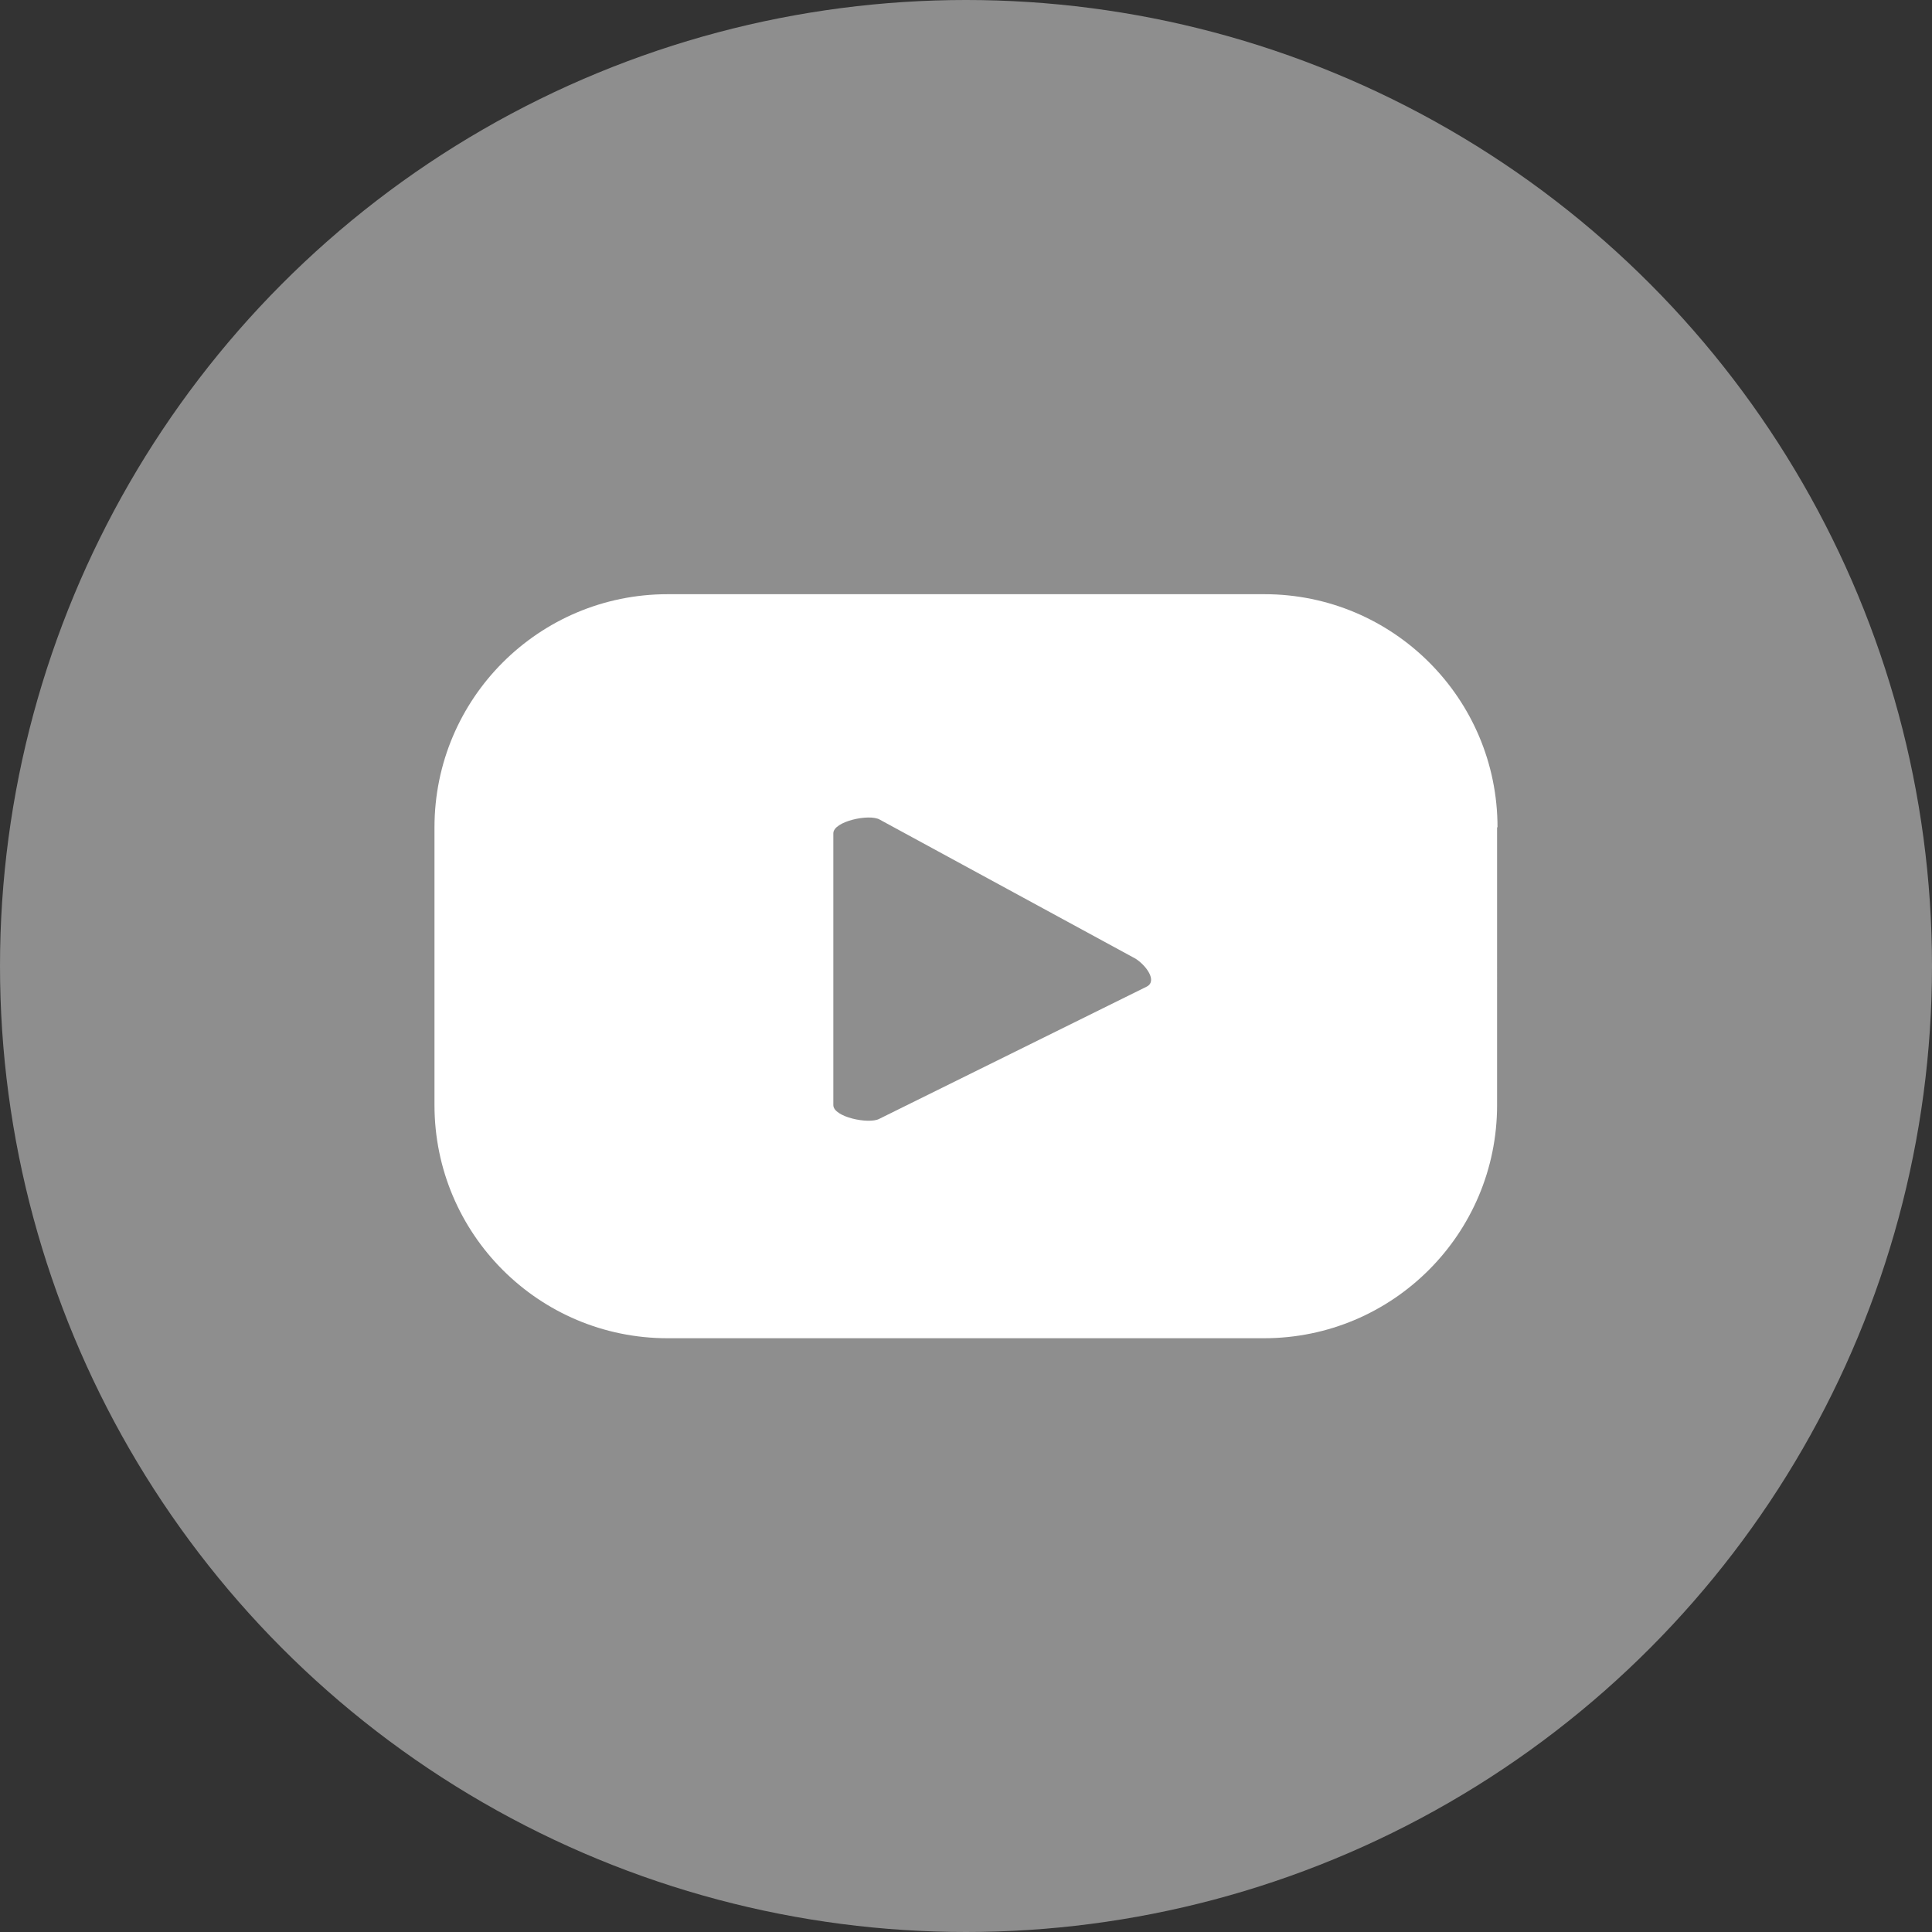
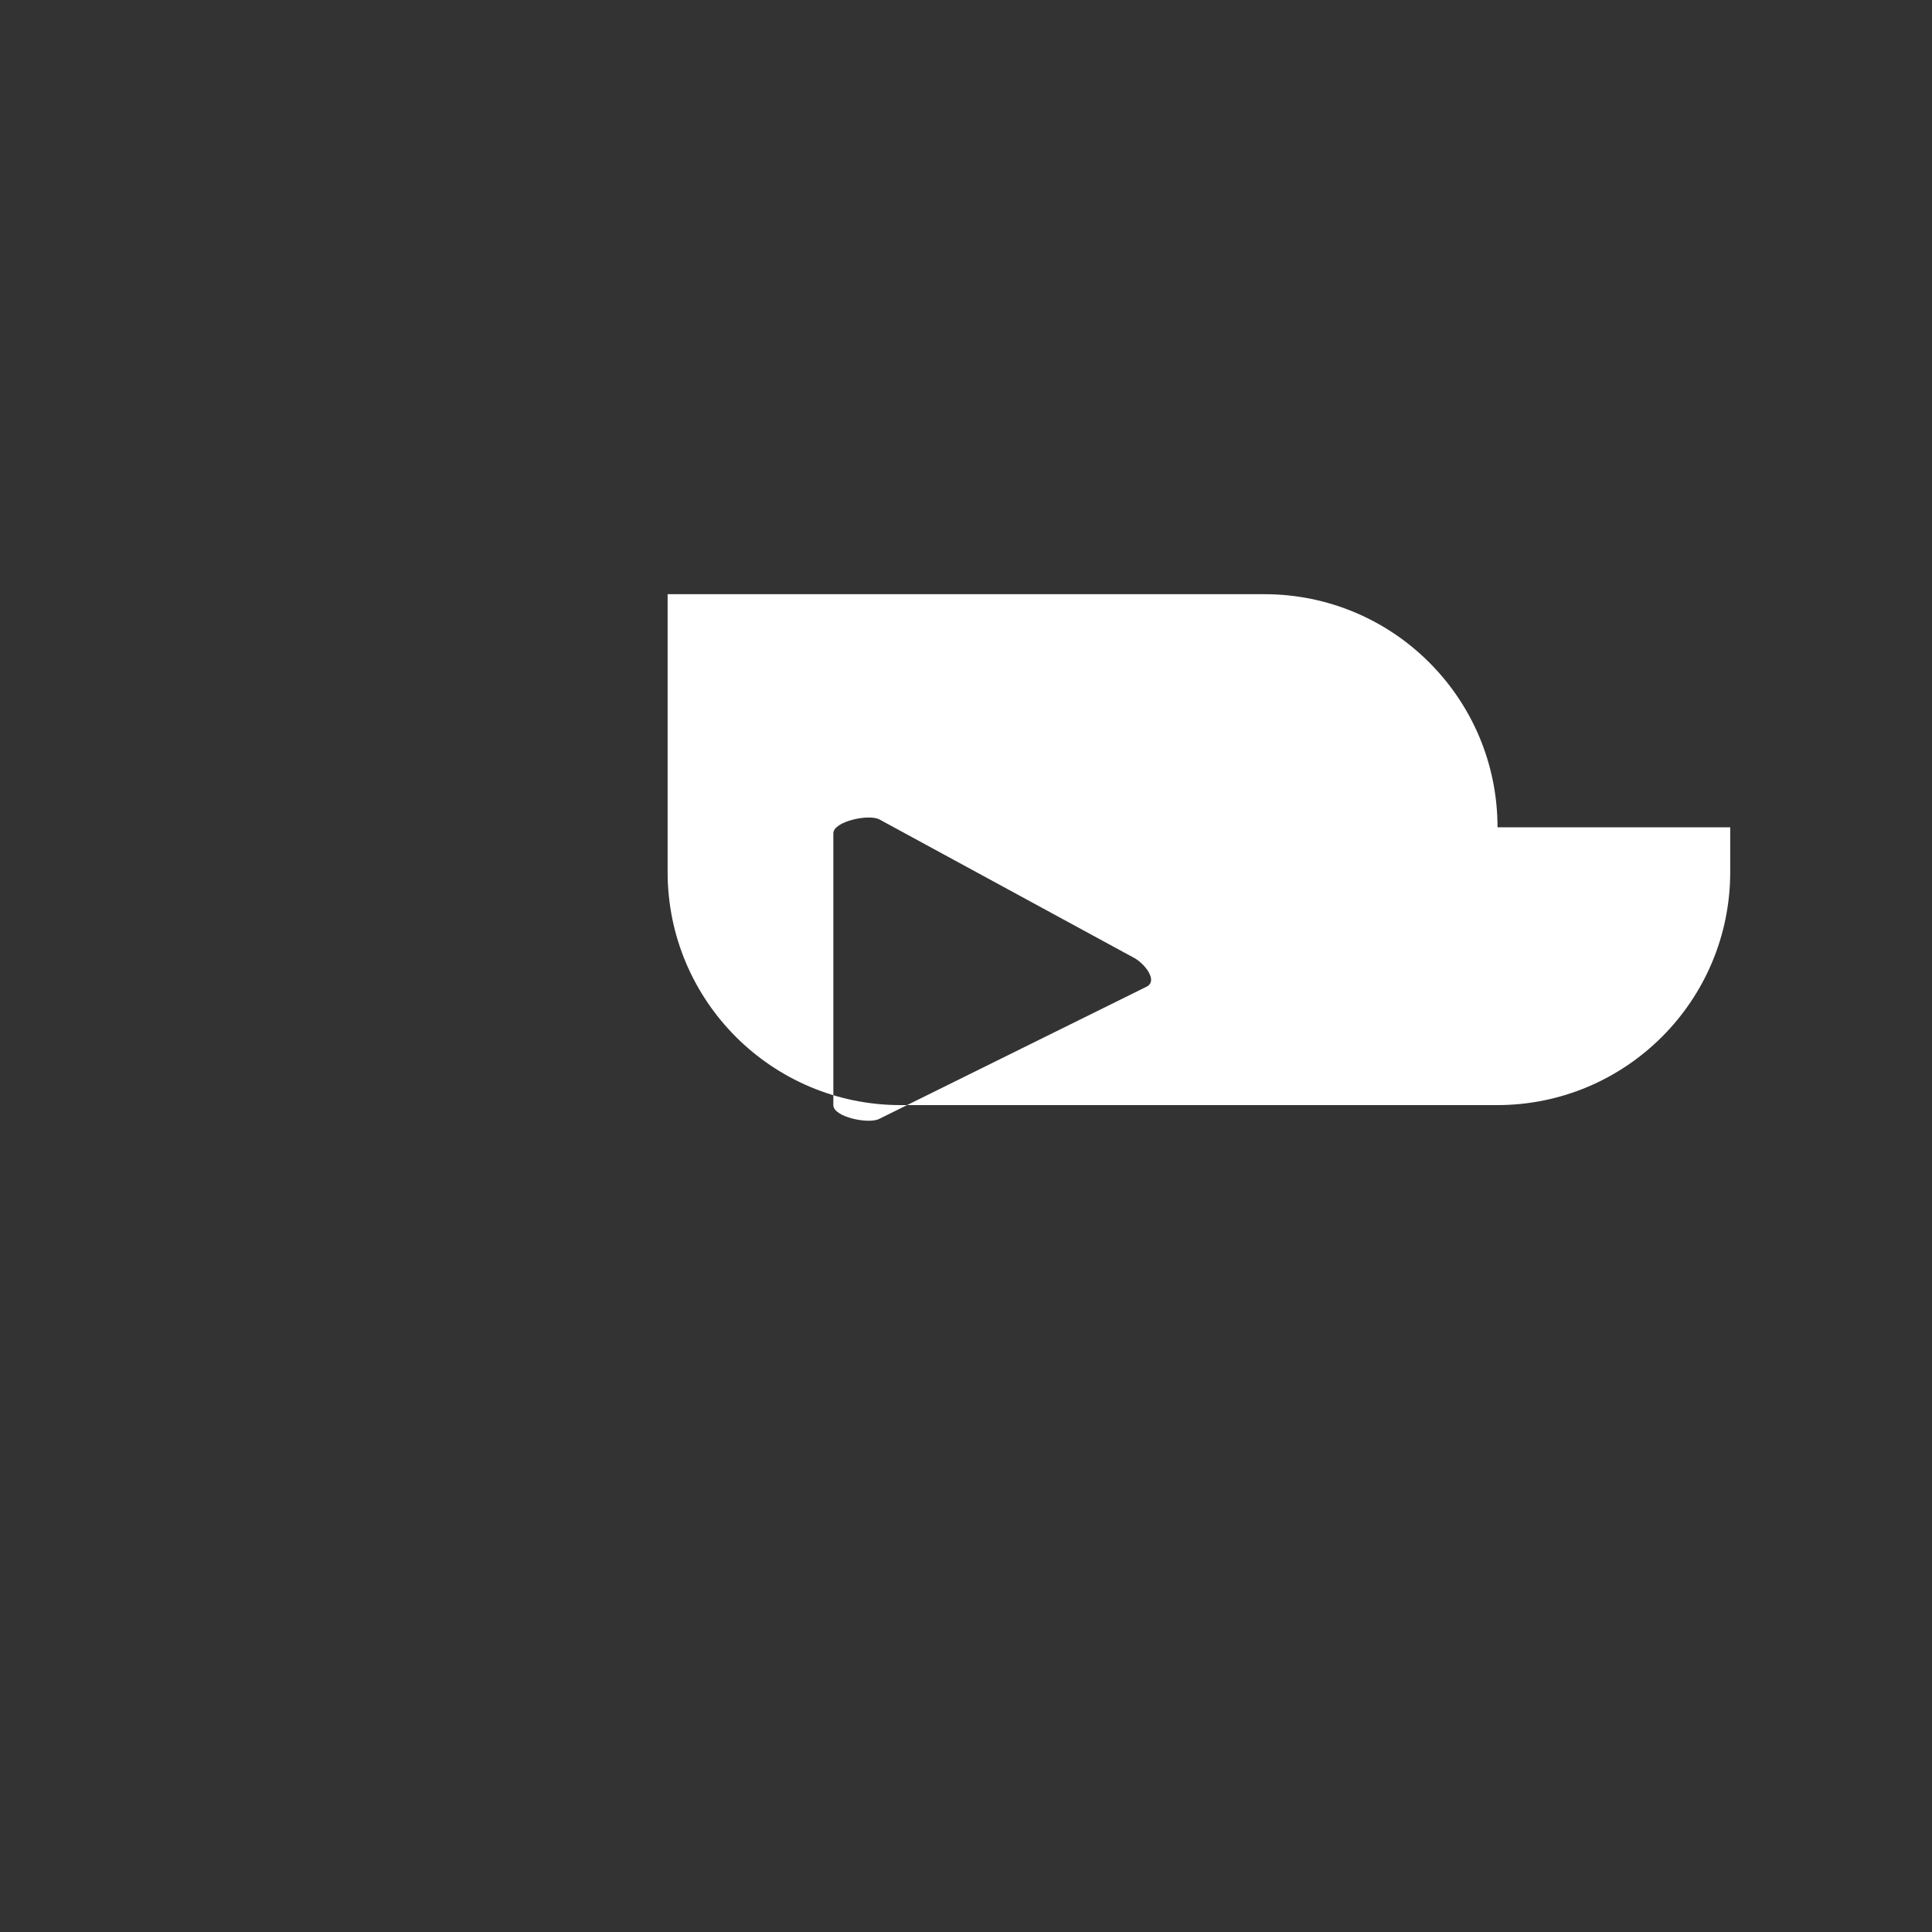
<svg xmlns="http://www.w3.org/2000/svg" version="1.1" id="Слой_1" x="0px" y="0px" viewBox="0 0 45 45" style="enable-background:new 0 0 45 45;" xml:space="preserve">
  <rect x="0" y="0" width="45" height="45" fill="#333333" stroke="none" />
  <style type="text/css">
	.st0{fill:#8E8E8E;}
	.st1{fill:#FFFFFF;}
</style>
-   <circle class="st0" cx="22.5" cy="22.5" r="22.5" />
-   <path class="st1" d="M34.88,19.27c0-3-2.43-5.43-5.43-5.43H15.55c-3,0-5.43,2.43-5.43,5.43v6.47c0,3,2.43,5.43,5.43,5.43h13.89  c3,0,5.43-2.43,5.43-5.43V19.27z M26.71,22.98l-6.23,3.08c-0.24,0.13-1.07-0.04-1.07-0.32v-6.33c0-0.28,0.84-0.46,1.08-0.32  l5.96,3.24C26.7,22.49,26.96,22.85,26.71,22.98z" />
+   <path class="st1" d="M34.88,19.27c0-3-2.43-5.43-5.43-5.43H15.55v6.47c0,3,2.43,5.43,5.43,5.43h13.89  c3,0,5.43-2.43,5.43-5.43V19.27z M26.71,22.98l-6.23,3.08c-0.24,0.13-1.07-0.04-1.07-0.32v-6.33c0-0.28,0.84-0.46,1.08-0.32  l5.96,3.24C26.7,22.49,26.96,22.85,26.71,22.98z" />
</svg>